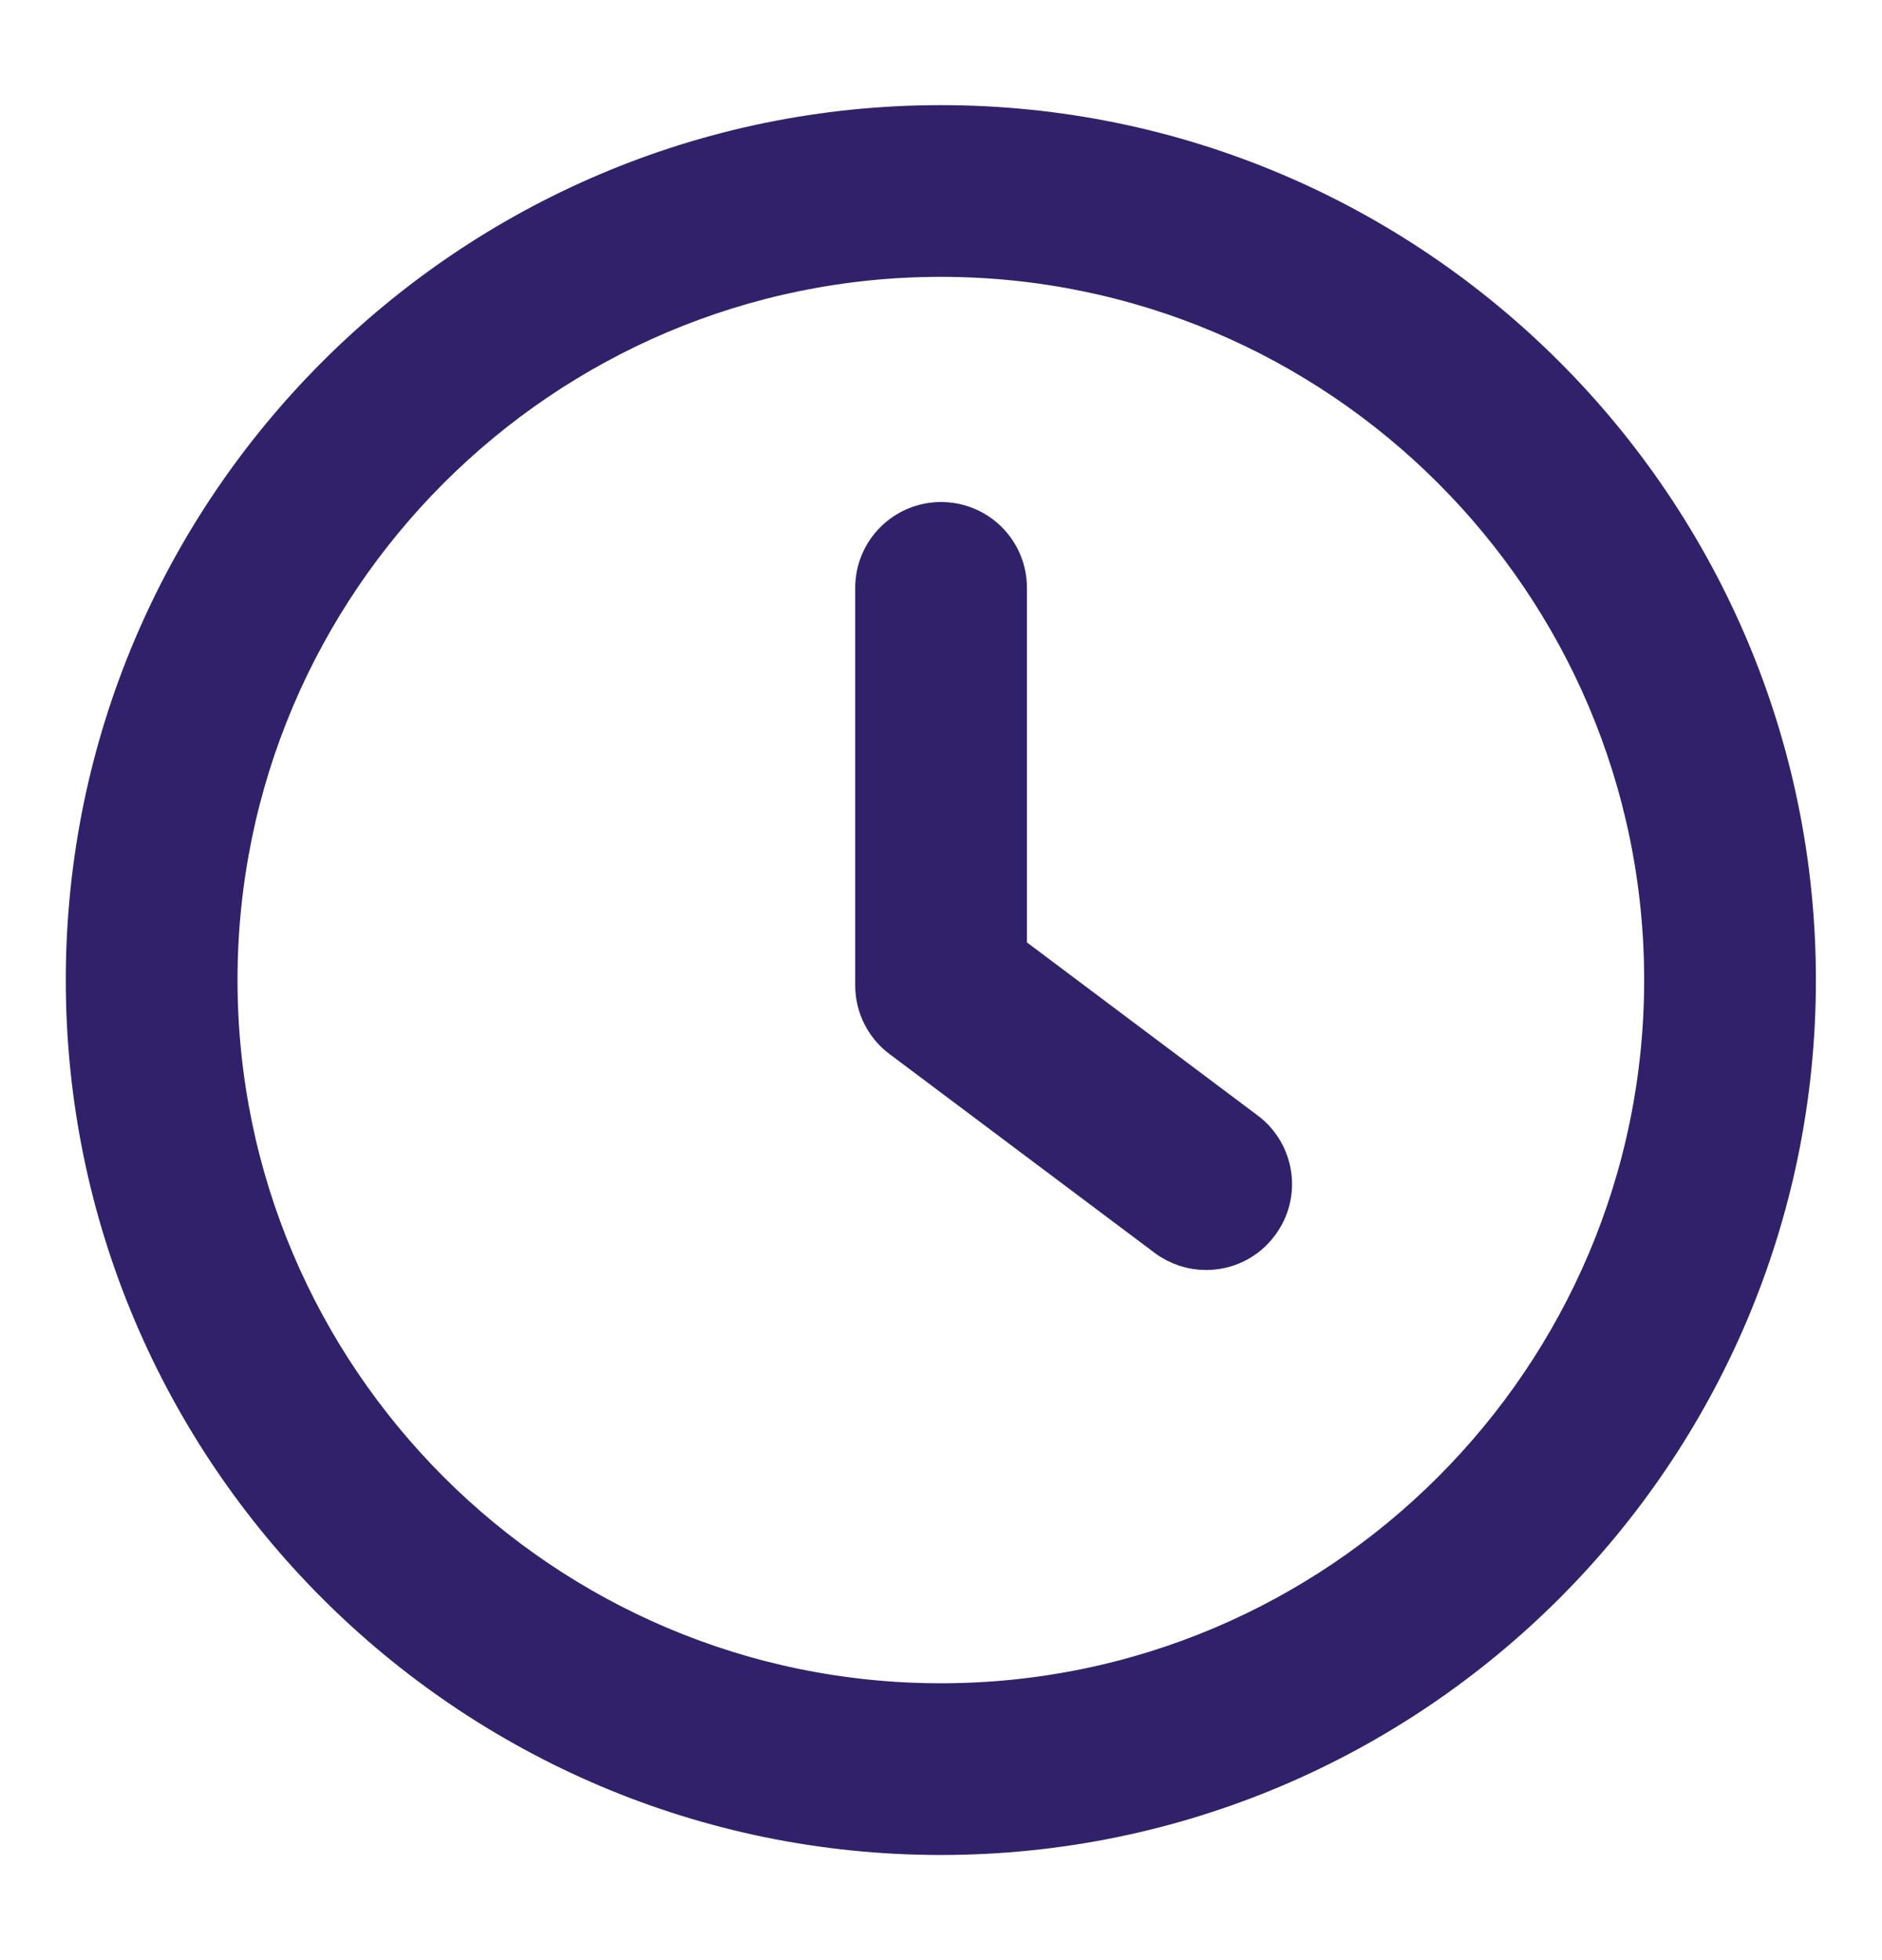
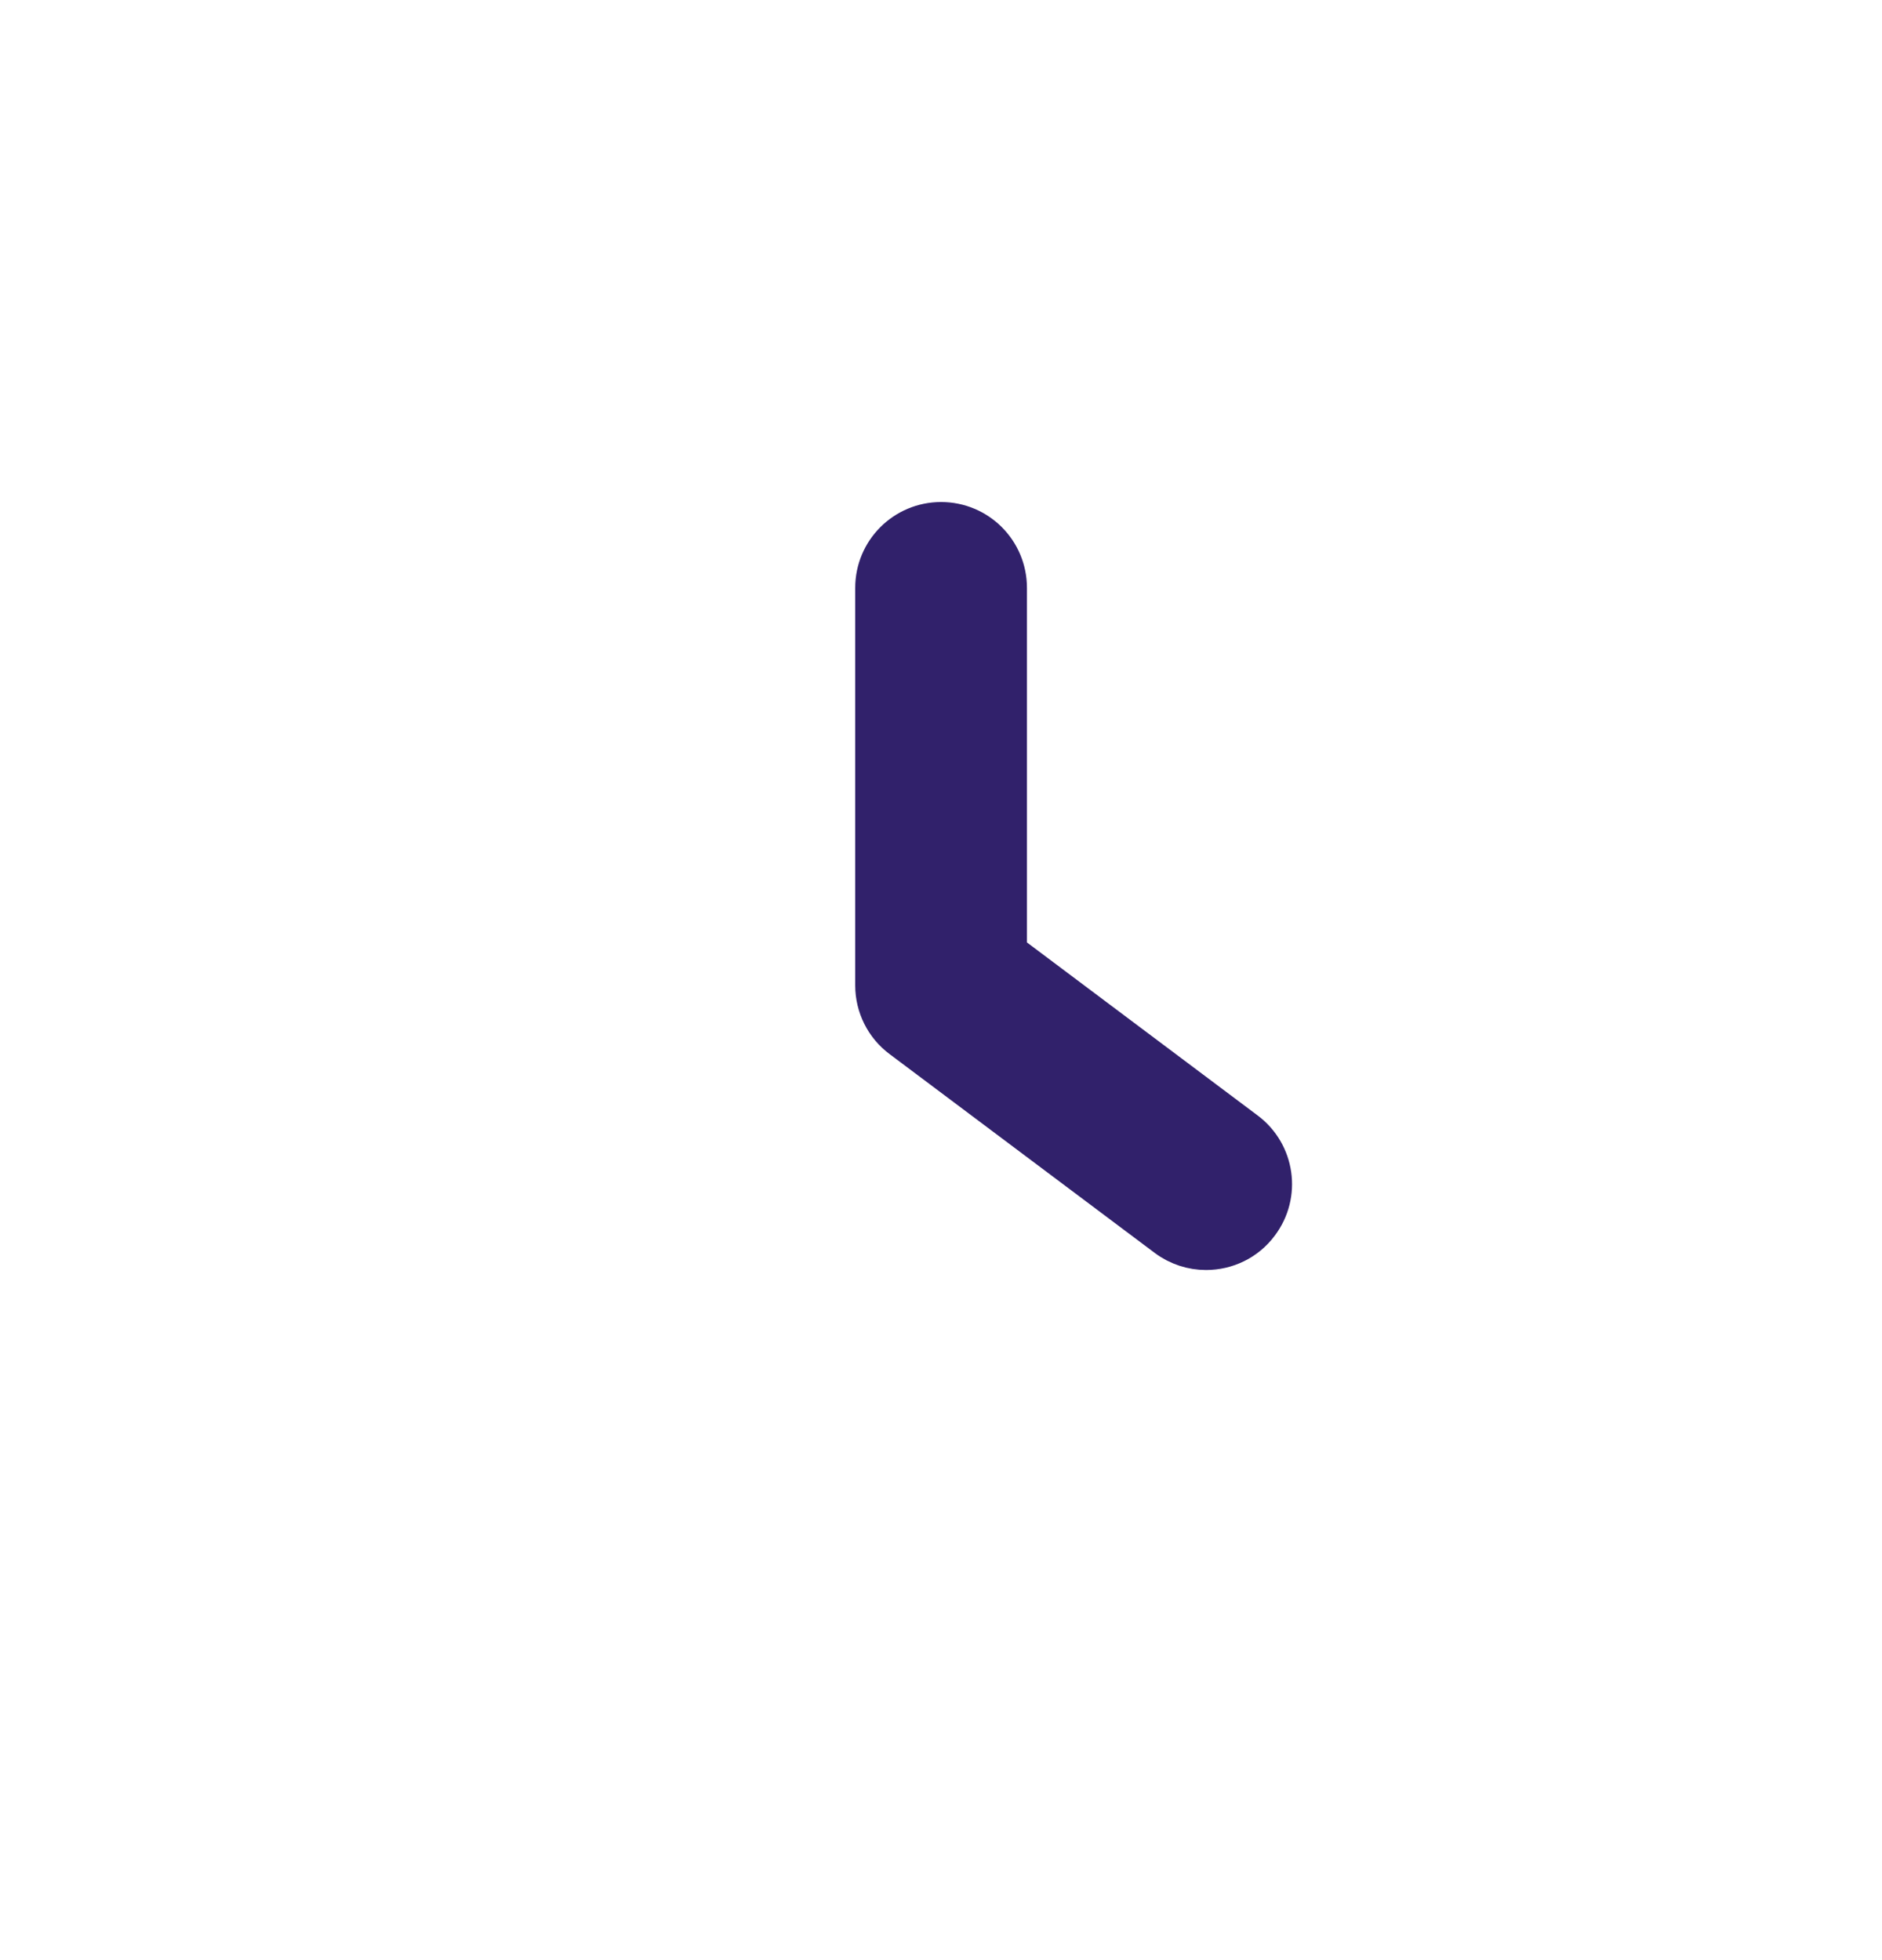
<svg xmlns="http://www.w3.org/2000/svg" width="24" height="25" viewBox="0 0 24 25" fill="none">
  <path d="M15.888 14.427L12.846 12.145V7.498C12.846 7.031 12.469 6.653 12.001 6.653C11.534 6.653 11.156 7.031 11.156 7.498V12.568C11.156 12.834 11.281 13.085 11.494 13.244L14.874 15.779C15.026 15.893 15.204 15.948 15.38 15.948C15.638 15.948 15.892 15.832 16.057 15.609C16.338 15.236 16.262 14.707 15.888 14.427Z" fill="#31216B" stroke="#31216B" stroke-width="0.5" />
-   <path d="M11.998 1.591C5.982 1.591 1.089 6.485 1.089 12.5C1.089 18.516 5.982 23.409 11.998 23.409C18.014 23.409 22.907 18.516 22.907 12.5C22.907 6.485 18.014 1.591 11.998 1.591ZM11.998 21.719C6.915 21.719 2.779 17.583 2.779 12.5C2.779 7.417 6.915 3.281 11.998 3.281C17.082 3.281 21.217 7.417 21.217 12.5C21.217 17.583 17.081 21.719 11.998 21.719Z" fill="#31216B" stroke="#31216B" stroke-width="0.5" />
</svg>